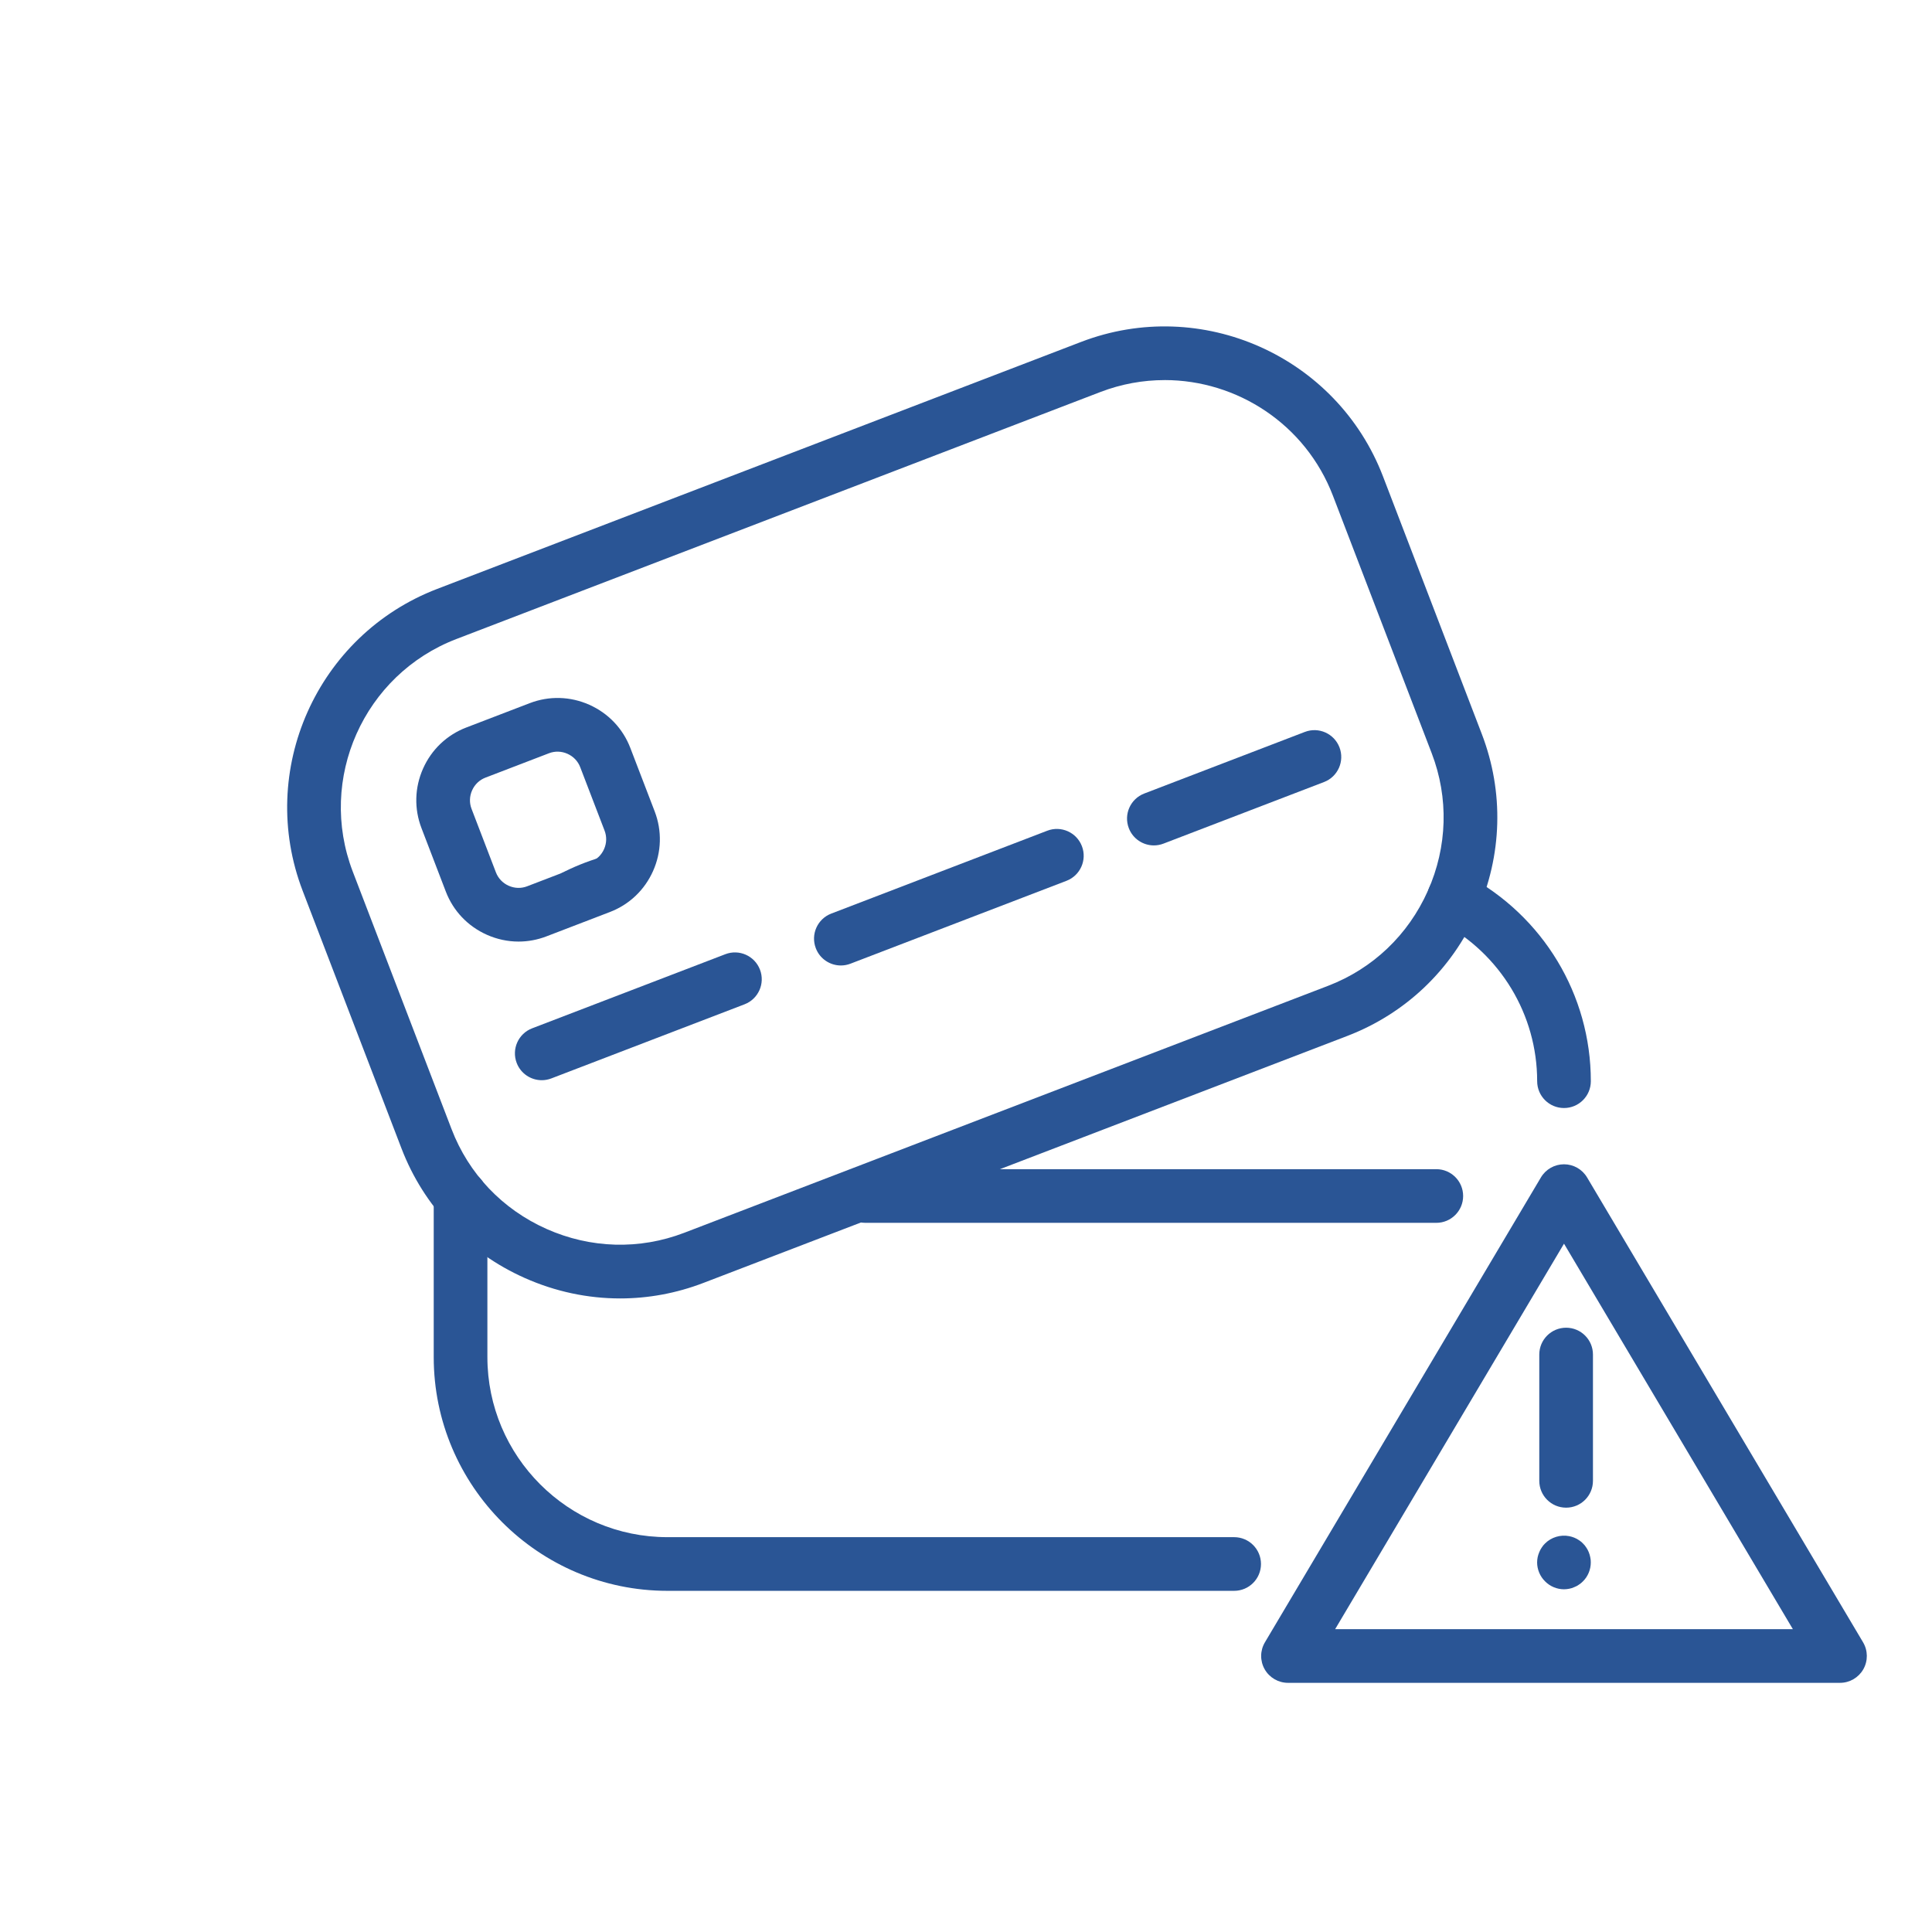
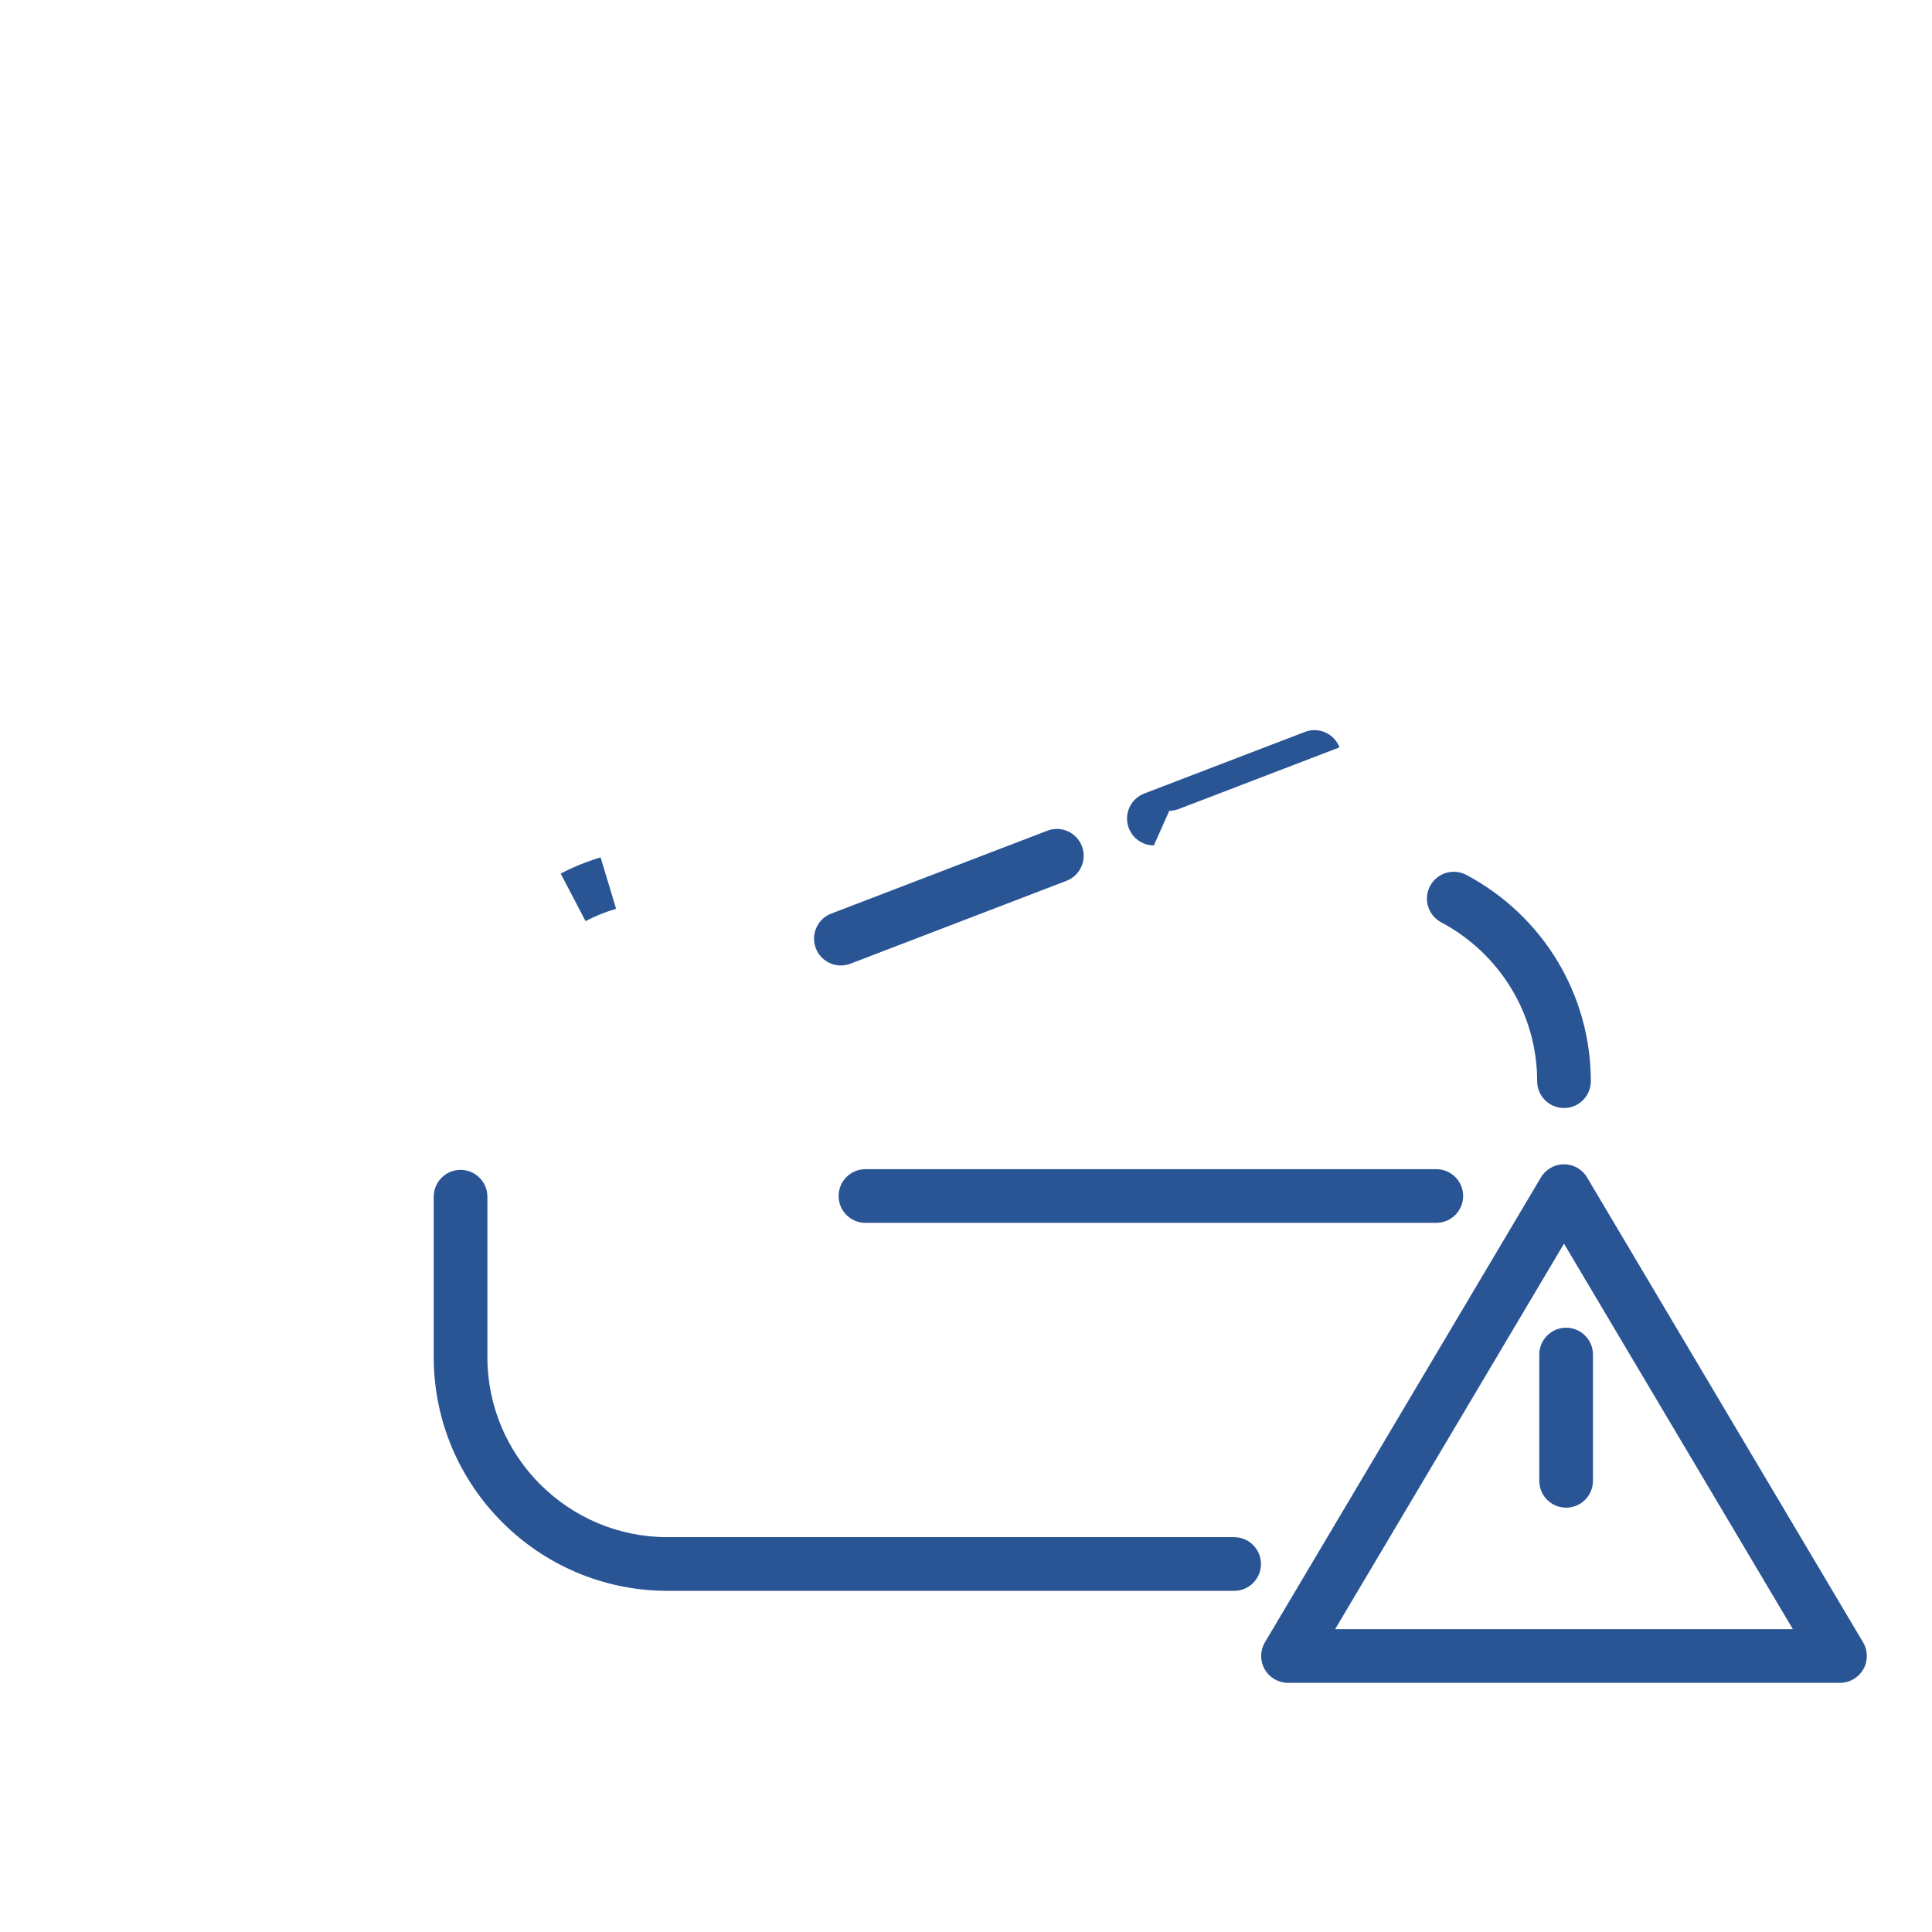
<svg xmlns="http://www.w3.org/2000/svg" id="a" data-name="icons" width="180" height="180" viewBox="0 0 180 180">
  <g>
    <path d="m133.817,113.929h-53.186c-1.381,0-2.5-1.119-2.5-2.5s1.119-2.5,2.5-2.5h53.186c1.381,0,2.5,1.119,2.5,2.5s-1.119,2.5-2.5,2.5Z" fill="#2a5595" />
    <path d="m54.555,85.818l-2.319-4.43c1.156-.605,2.408-1.113,3.719-1.509l1.445,4.787c-1.011.305-1.968.692-2.845,1.152Z" fill="#2a5595" />
    <path d="m145.714,103.232c-1.381,0-2.5-1.119-2.5-2.5,0-6.195-3.427-11.867-8.945-14.804-1.219-.649-1.681-2.163-1.032-3.382.649-1.219,2.163-1.679,3.382-1.032,7.152,3.807,11.595,11.171,11.595,19.218,0,1.381-1.119,2.5-2.5,2.5Z" fill="#2a5595" />
    <path d="m114.983,148.214h-52.796c-12.008,0-21.778-9.77-21.778-21.778v-14.941c0-1.381,1.119-2.5,2.5-2.5s2.5,1.119,2.5,2.5v14.941c0,9.251,7.526,16.778,16.778,16.778h52.796c1.381,0,2.5,1.119,2.5,2.5s-1.119,2.5-2.5,2.5Z" fill="#2a5595" />
-     <path d="m57.773,120.972c-3.02,0-6.039-.637-8.89-1.908-5.327-2.374-9.403-6.66-11.478-12.071l-9.206-23.997c-4.3-11.211,1.323-23.83,12.533-28.129l59.991-23.011c11.21-4.301,23.83,1.322,28.129,12.533l9.205,23.998c2.076,5.411,1.911,11.324-.462,16.651-2.374,5.327-6.661,9.403-12.071,11.478l-59.991,23.011-.896-2.334.896,2.334c-2.515.965-5.138,1.445-7.761,1.445Zm50.729-85.56c-1.993,0-4.019.358-5.988,1.113l-59.991,23.01c-8.636,3.313-12.968,13.034-9.656,21.671l9.206,23.997c1.597,4.164,4.738,7.464,8.845,9.294,4.107,1.829,8.662,1.957,12.825.361l59.991-23.011c4.164-1.597,7.464-4.738,9.294-8.845s1.958-8.662.361-12.825l-9.205-23.998c-2.558-6.667-8.934-10.769-15.683-10.769Z" fill="#2a5595" />
-     <path d="m50.474,100.64c-1.005,0-1.953-.61-2.334-1.605-.495-1.289.149-2.735,1.438-3.229l17.998-6.904c1.287-.497,2.735.149,3.229,1.438.495,1.289-.149,2.735-1.438,3.229l-17.998,6.904c-.294.113-.597.167-.895.167Z" fill="#2a5595" />
    <path d="m78.342,89.951c-1.005,0-1.953-.61-2.334-1.605-.495-1.289.149-2.735,1.438-3.229l20.124-7.72c1.289-.496,2.735.149,3.229,1.438.495,1.289-.149,2.735-1.438,3.229l-20.124,7.72c-.294.113-.597.167-.895.167Z" fill="#2a5595" />
-     <path d="m107.504,78.765c-1.005,0-1.953-.61-2.334-1.605-.495-1.29.149-2.735,1.438-3.229l14.959-5.738c1.288-.496,2.735.149,3.229,1.438s-.149,2.735-1.438,3.229l-14.959,5.738c-.294.113-.597.167-.895.167Z" fill="#2a5595" />
-     <path d="m48.315,87.724c-1.005,0-2.01-.212-2.958-.635-1.773-.791-3.131-2.22-3.822-4.025l-2.268-5.913c-.692-1.804-.639-3.774.15-5.548.79-1.774,2.219-3.131,4.024-3.823l5.916-2.27c1.804-.692,3.775-.639,5.548.152s3.131,2.22,3.822,4.025l2.27,5.913c.691,1.806.637,3.776-.152,5.549-.79,1.774-2.219,3.131-4.024,3.822l-5.915,2.27c-.839.322-1.715.483-2.59.483Zm.799-5.151l.896,2.334-.896-2.334,5.917-2.271c.558-.214,1-.635,1.246-1.188.247-.554.265-1.166.051-1.724l-2.27-5.913c-.214-.559-.636-1.001-1.189-1.248-.553-.246-1.164-.265-1.721-.051l-5.918,2.271c-.558.214-1,.635-1.246,1.188-.247.553-.264,1.165-.05,1.723l2.269,5.915c.214.559.636,1.001,1.188,1.248.554.247,1.165.266,1.722.051Z" fill="#2a5595" />
+     <path d="m107.504,78.765c-1.005,0-1.953-.61-2.334-1.605-.495-1.29.149-2.735,1.438-3.229l14.959-5.738c1.288-.496,2.735.149,3.229,1.438l-14.959,5.738c-.294.113-.597.167-.895.167Z" fill="#2a5595" />
  </g>
-   <path d="m145.71,148.07c-.65,0-1.3-.27-1.76-.74-.47-.46-.74-1.11-.74-1.76,0-.17.02-.33.05-.49.04-.16.08-.32.15-.47.06-.15.14-.3.23-.43.09-.14.19-.27.31-.38.58-.58,1.44-.84,2.25-.68.16.03.32.08.47.14s.3.14.43.23c.14.09.27.19.38.31.12.11.22.24.31.38.09.13.17.28.23.43s.11.31.14.47c.04.16.05.32.05.49,0,.65-.26,1.3-.73,1.76-.11.12-.24.22-.38.31-.13.1-.28.17-.43.23-.15.07-.31.12-.47.15-.16.03-.32.05-.49.05Z" fill="#2a5595" />
  <path d="m145.912,140.466c-1.381,0-2.5-1.119-2.5-2.5v-11.766c0-1.381,1.119-2.5,2.5-2.5s2.5,1.119,2.5,2.5v11.766c0,1.381-1.119,2.5-2.5,2.5Z" fill="#2a5595" />
  <path d="m171.429,156.786h-51.429c-.898,0-1.728-.482-2.173-1.263-.444-.781-.436-1.74.023-2.513l25.714-43.312c.451-.759,1.268-1.224,2.15-1.224s1.699.465,2.15,1.224l25.714,43.312c.458.773.467,1.732.023,2.513-.445.781-1.274,1.263-2.173,1.263Zm-47.037-5h42.646l-21.323-35.916-21.323,35.916Z" fill="#2a5595" />
</svg>